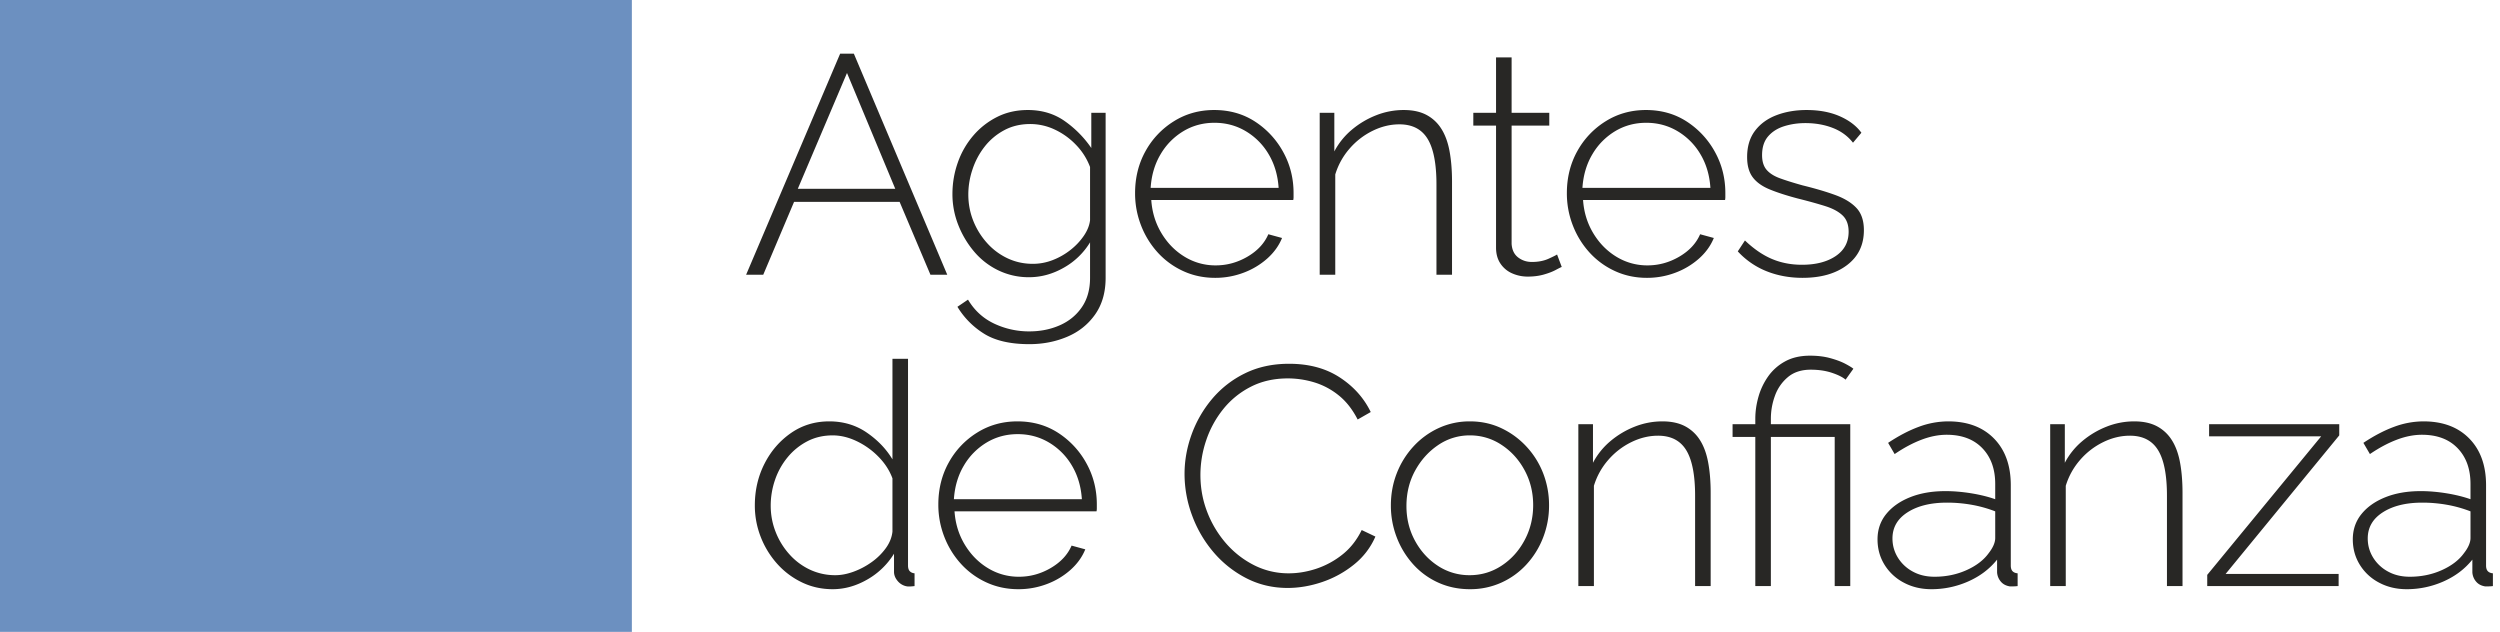
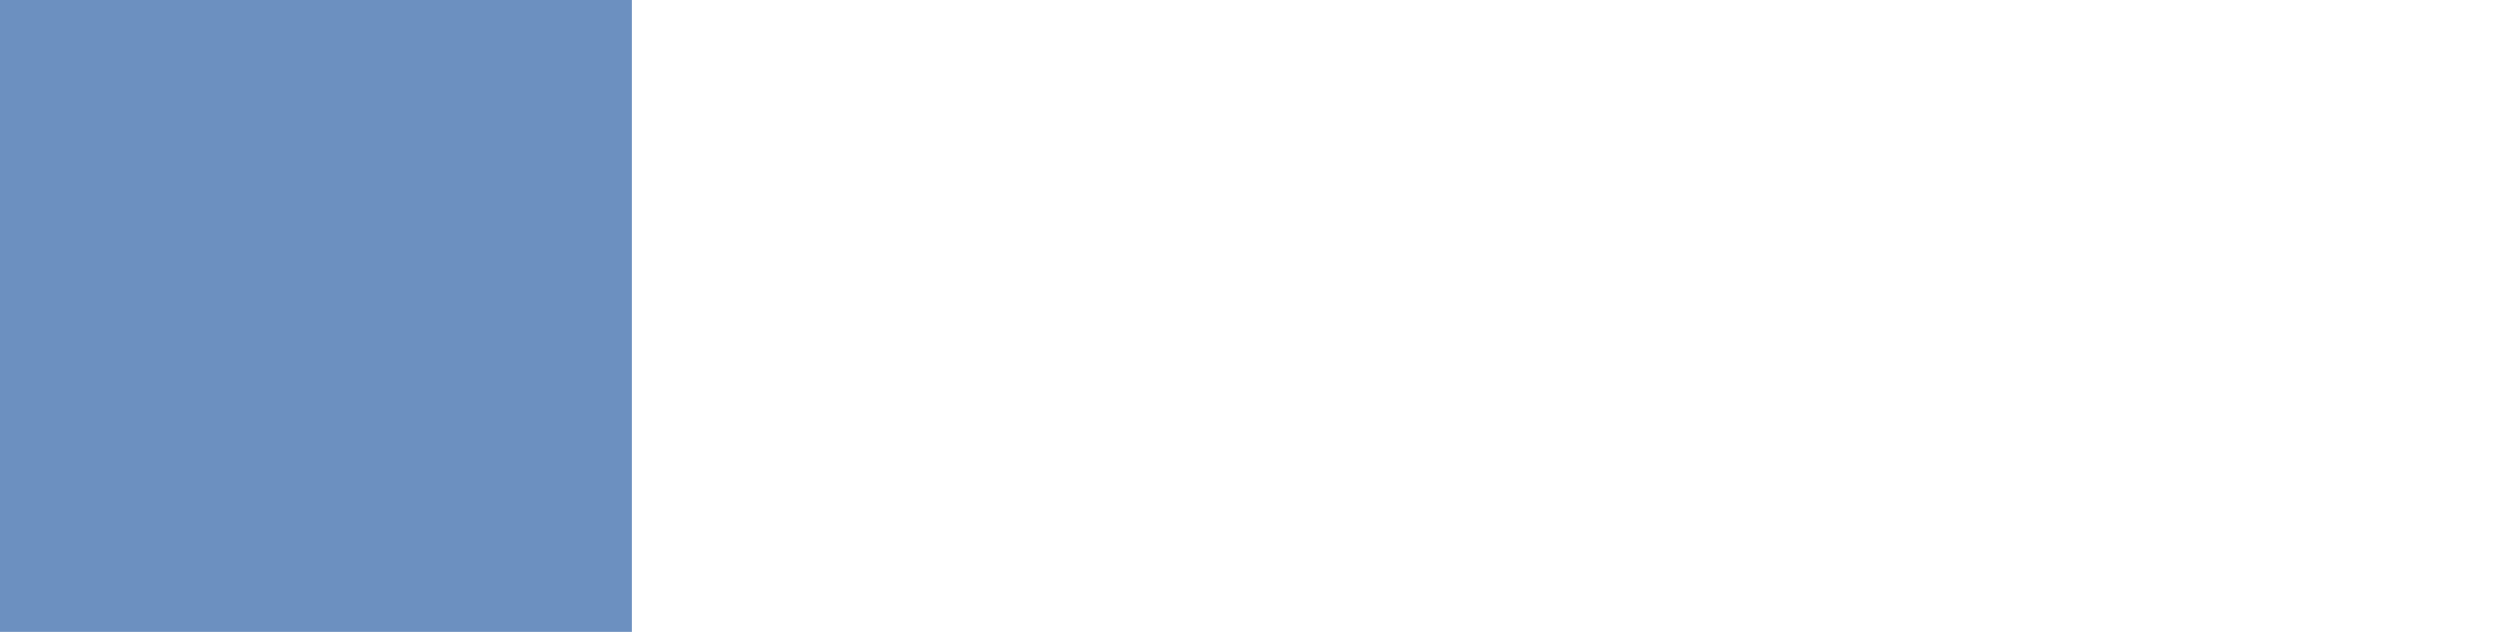
<svg xmlns="http://www.w3.org/2000/svg" viewBox="0 0 273 69">
  <g fill-rule="nonzero" fill="none">
    <path d="M0 0h69v69H0z" fill="#6C90C0" />
    <g fill="#282725">
-       <path d="M91.744 5.86h1.496L103.44 30h-1.836l-3.366-7.956H86.712L83.346 30h-1.87L91.744 5.86Zm6.018 14.756-5.27-12.648-5.372 12.648h10.642ZM112.37 30.272a7.592 7.592 0 0 1-3.349-.748 7.975 7.975 0 0 1-2.652-2.057 10.288 10.288 0 0 1-1.734-2.924 9.15 9.15 0 0 1-.629-3.349c0-1.201.199-2.357.595-3.468a9.133 9.133 0 0 1 1.7-2.941 8.357 8.357 0 0 1 2.601-2.023c.998-.499 2.108-.748 3.332-.748 1.542 0 2.885.402 4.03 1.207a11.565 11.565 0 0 1 2.906 2.941V12.32h1.564v18.02c0 1.587-.385 2.924-1.156 4.012-.77 1.088-1.79 1.898-3.06 2.431-1.269.533-2.64.799-4.114.799-2.062 0-3.7-.374-4.913-1.122a8.844 8.844 0 0 1-2.94-2.958l1.155-.782c.703 1.179 1.655 2.051 2.856 2.618a8.894 8.894 0 0 0 3.842.85c1.202 0 2.307-.221 3.315-.663 1.009-.442 1.814-1.1 2.414-1.972.601-.873.901-1.944.901-3.213v-3.876a7.842 7.842 0 0 1-2.873 2.771c-1.212.691-2.476 1.037-3.79 1.037Zm.408-1.462c.748 0 1.474-.136 2.176-.408a7.464 7.464 0 0 0 1.938-1.105 6.955 6.955 0 0 0 1.462-1.547c.386-.567.612-1.133.68-1.7v-5.814a6.996 6.996 0 0 0-1.547-2.431 7.722 7.722 0 0 0-2.329-1.666 6.277 6.277 0 0 0-2.652-.595c-1.065 0-2.017.227-2.856.68a6.747 6.747 0 0 0-2.125 1.785 8.173 8.173 0 0 0-1.326 2.482 8.614 8.614 0 0 0-.459 2.737c0 1.02.182 1.983.544 2.89a8.047 8.047 0 0 0 1.513 2.431 6.988 6.988 0 0 0 2.244 1.666c.85.397 1.763.595 2.737.595ZM132.689 30.34c-1.247 0-2.403-.244-3.468-.731a8.568 8.568 0 0 1-2.771-2.006 9.425 9.425 0 0 1-1.836-2.958 9.606 9.606 0 0 1-.663-3.553c0-1.677.374-3.196 1.122-4.556a8.863 8.863 0 0 1 3.094-3.281c1.314-.827 2.788-1.241 4.42-1.241 1.677 0 3.162.42 4.454 1.258a9.2 9.2 0 0 1 3.077 3.315c.76 1.371 1.139 2.873 1.139 4.505v.408c0 .136-.012.25-.034.34h-15.504c.09 1.337.464 2.55 1.122 3.638.657 1.088 1.501 1.944 2.533 2.567a6.419 6.419 0 0 0 3.383.935c1.224 0 2.38-.317 3.468-.952s1.847-1.45 2.278-2.448l1.496.408c-.34.839-.879 1.587-1.615 2.244a8.213 8.213 0 0 1-2.584 1.547 8.698 8.698 0 0 1-3.111.561Zm-7.038-9.826h13.974c-.09-1.383-.454-2.607-1.088-3.672a7.088 7.088 0 0 0-2.5-2.516c-1.03-.612-2.17-.918-3.416-.918-1.247 0-2.38.306-3.4.918a7.135 7.135 0 0 0-2.482 2.516c-.635 1.065-.998 2.29-1.088 3.672ZM158.561 30h-1.7v-9.86c0-2.267-.323-3.927-.969-4.981-.646-1.054-1.672-1.581-3.077-1.581-.997 0-1.978.238-2.94.714a7.943 7.943 0 0 0-2.517 1.955 7.663 7.663 0 0 0-1.547 2.805V30h-1.7V12.32h1.598v4.216a7.818 7.818 0 0 1 1.904-2.363 9.514 9.514 0 0 1 2.652-1.581 8.16 8.16 0 0 1 3.026-.578c.975 0 1.796.176 2.465.527a4.264 4.264 0 0 1 1.632 1.513c.42.657.72 1.473.901 2.448.181.975.272 2.085.272 3.332V30ZM170.542 29.15c-.114.045-.34.159-.68.34-.34.181-.771.346-1.292.493-.522.147-1.1.221-1.734.221a4.16 4.16 0 0 1-1.717-.357 2.942 2.942 0 0 1-1.275-1.071c-.318-.476-.476-1.054-.476-1.734V13.714h-2.482V12.32h2.482V6.268h1.7v6.052h4.114v1.394h-4.114v12.92c.045.657.283 1.15.714 1.479.43.329.929.493 1.496.493.702 0 1.314-.119 1.836-.357.52-.238.827-.391.918-.459l.51 1.36ZM179.84 30.34c-1.247 0-2.403-.244-3.468-.731a8.568 8.568 0 0 1-2.771-2.006 9.425 9.425 0 0 1-1.836-2.958 9.606 9.606 0 0 1-.663-3.553c0-1.677.374-3.196 1.122-4.556a8.863 8.863 0 0 1 3.094-3.281c1.315-.827 2.788-1.241 4.42-1.241 1.677 0 3.162.42 4.454 1.258a9.2 9.2 0 0 1 3.077 3.315c.76 1.371 1.139 2.873 1.139 4.505v.408c0 .136-.011.25-.034.34H172.87c.09 1.337.465 2.55 1.122 3.638s1.502 1.944 2.533 2.567a6.419 6.419 0 0 0 3.383.935c1.224 0 2.38-.317 3.468-.952s1.847-1.45 2.278-2.448l1.496.408c-.34.839-.878 1.587-1.615 2.244a8.213 8.213 0 0 1-2.584 1.547 8.698 8.698 0 0 1-3.111.561Zm-7.038-9.826h13.974c-.09-1.383-.453-2.607-1.088-3.672a7.088 7.088 0 0 0-2.499-2.516c-1.031-.612-2.17-.918-3.417-.918-1.247 0-2.38.306-3.4.918a7.135 7.135 0 0 0-2.482 2.516c-.635 1.065-.997 2.29-1.088 3.672ZM196.838 30.34c-1.405 0-2.708-.238-3.91-.714a8.607 8.607 0 0 1-3.162-2.176l.782-1.19c.975.93 1.961 1.604 2.958 2.023.998.42 2.086.629 3.264.629 1.519 0 2.749-.317 3.69-.952.94-.635 1.41-1.519 1.41-2.652 0-.77-.22-1.366-.663-1.785-.442-.42-1.076-.76-1.904-1.02-.827-.26-1.83-.538-3.009-.833-1.201-.317-2.215-.646-3.043-.986-.827-.34-1.445-.782-1.853-1.326-.408-.544-.612-1.28-.612-2.21 0-1.156.29-2.114.867-2.873.578-.76 1.36-1.326 2.346-1.7.986-.374 2.08-.561 3.281-.561 1.383 0 2.59.227 3.621.68 1.032.453 1.82 1.054 2.363 1.802l-.918 1.088c-.566-.725-1.303-1.264-2.21-1.615-.906-.351-1.904-.527-2.992-.527-.816 0-1.586.113-2.312.34-.725.227-1.309.595-1.75 1.105-.443.51-.664 1.196-.664 2.057 0 .68.165 1.213.493 1.598.329.385.822.697 1.48.935.657.238 1.473.493 2.447.765 1.383.34 2.573.691 3.57 1.054.998.363 1.768.833 2.312 1.411.544.578.816 1.388.816 2.431 0 1.61-.612 2.879-1.836 3.808-1.224.93-2.844 1.394-4.862 1.394ZM82.428 55.194c0-1.655.351-3.173 1.054-4.556.703-1.383 1.666-2.499 2.89-3.349 1.224-.85 2.618-1.275 4.182-1.275 1.541 0 2.907.408 4.097 1.224 1.19.816 2.125 1.79 2.805 2.924V39.18h1.7v22.576c0 .272.062.476.187.612s.3.215.527.238V64c-.363.045-.635.057-.816.034a1.667 1.667 0 0 1-1.02-.578c-.272-.317-.408-.657-.408-1.02v-1.972a8.12 8.12 0 0 1-2.924 2.822c-1.224.703-2.482 1.054-3.774 1.054-1.224 0-2.357-.255-3.4-.765a8.609 8.609 0 0 1-2.703-2.057 9.61 9.61 0 0 1-1.768-2.924 9.374 9.374 0 0 1-.629-3.4Zm15.028 2.856v-5.814c-.317-.861-.827-1.649-1.53-2.363a8.325 8.325 0 0 0-2.38-1.7c-.884-.42-1.757-.629-2.618-.629-1.02 0-1.944.215-2.771.646a6.882 6.882 0 0 0-2.142 1.734 7.85 7.85 0 0 0-1.377 2.465 8.63 8.63 0 0 0-.476 2.839c0 .997.181 1.955.544 2.873a7.992 7.992 0 0 0 1.513 2.448 6.988 6.988 0 0 0 2.244 1.666 6.47 6.47 0 0 0 2.771.595c.612 0 1.264-.125 1.955-.374a8.222 8.222 0 0 0 1.972-1.037 6.695 6.695 0 0 0 1.564-1.53c.42-.578.663-1.184.731-1.819ZM111.204 64.34c-1.246 0-2.402-.244-3.468-.731a8.568 8.568 0 0 1-2.77-2.006 9.425 9.425 0 0 1-1.837-2.958 9.606 9.606 0 0 1-.663-3.553c0-1.677.374-3.196 1.122-4.556a8.863 8.863 0 0 1 3.094-3.281c1.315-.827 2.788-1.241 4.42-1.241 1.678 0 3.162.42 4.454 1.258a9.2 9.2 0 0 1 3.077 3.315c.76 1.371 1.14 2.873 1.14 4.505v.408c0 .136-.012.25-.035.34h-15.504c.091 1.337.465 2.55 1.122 3.638.658 1.088 1.502 1.944 2.533 2.567a6.419 6.419 0 0 0 3.383.935c1.224 0 2.38-.317 3.468-.952s1.848-1.45 2.278-2.448l1.496.408c-.34.839-.878 1.587-1.615 2.244a8.213 8.213 0 0 1-2.584 1.547 8.698 8.698 0 0 1-3.11.561Zm-7.038-9.826h13.974c-.09-1.383-.453-2.607-1.088-3.672a7.088 7.088 0 0 0-2.499-2.516c-1.03-.612-2.17-.918-3.417-.918-1.246 0-2.38.306-3.4.918a7.135 7.135 0 0 0-2.482 2.516c-.634 1.065-.997 2.29-1.088 3.672ZM129.352 51.76c0-1.45.255-2.884.765-4.301a12.735 12.735 0 0 1 2.227-3.876 10.946 10.946 0 0 1 3.587-2.805c1.417-.703 3.032-1.054 4.845-1.054 2.153 0 3.99.493 5.508 1.479 1.519.986 2.652 2.25 3.4 3.791l-1.428.816c-.567-1.11-1.264-1.995-2.09-2.652a7.883 7.883 0 0 0-2.67-1.411 9.968 9.968 0 0 0-2.856-.425c-1.519 0-2.873.306-4.063.918a9.181 9.181 0 0 0-3.009 2.448 11.027 11.027 0 0 0-1.853 3.4 11.769 11.769 0 0 0-.629 3.774c0 1.428.25 2.782.748 4.063a11.452 11.452 0 0 0 2.057 3.417c.873.997 1.893 1.79 3.06 2.38a8.292 8.292 0 0 0 3.791.884c.975 0 1.966-.164 2.975-.493a9.231 9.231 0 0 0 2.84-1.53c.883-.691 1.597-1.592 2.141-2.703l1.496.714a7.93 7.93 0 0 1-2.346 3.06 11.266 11.266 0 0 1-3.468 1.904c-1.27.43-2.527.646-3.774.646-1.632 0-3.14-.357-4.522-1.071a11.69 11.69 0 0 1-3.587-2.856 13.15 13.15 0 0 1-2.329-4.012 13.007 13.007 0 0 1-.816-4.505ZM160.52 64.34c-1.246 0-2.397-.238-3.45-.714a8.222 8.222 0 0 1-2.738-1.989 9.386 9.386 0 0 1-1.802-2.941 9.602 9.602 0 0 1-.646-3.502c0-1.247.216-2.42.646-3.519a9.273 9.273 0 0 1 1.82-2.924 8.622 8.622 0 0 1 2.753-2.006 8.042 8.042 0 0 1 3.417-.731c1.224 0 2.358.244 3.4.731a8.878 8.878 0 0 1 2.754 2.006 9.119 9.119 0 0 1 1.836 2.924 9.56 9.56 0 0 1 .646 3.519 9.602 9.602 0 0 1-.646 3.502 9.225 9.225 0 0 1-1.819 2.941 8.405 8.405 0 0 1-2.754 1.989 8.204 8.204 0 0 1-3.417.714Zm-6.936-9.078c0 1.383.312 2.646.935 3.791.624 1.145 1.457 2.057 2.5 2.737a6.215 6.215 0 0 0 3.467 1.02c1.27 0 2.431-.346 3.485-1.037 1.054-.691 1.893-1.62 2.516-2.788.624-1.167.935-2.442.935-3.825s-.311-2.652-.935-3.808c-.623-1.156-1.462-2.08-2.516-2.771a6.167 6.167 0 0 0-3.45-1.037 6.07 6.07 0 0 0-3.469 1.054c-1.042.703-1.881 1.632-2.516 2.788-.634 1.156-.952 2.448-.952 3.876ZM186.805 64h-1.7v-9.86c0-2.267-.323-3.927-.97-4.981-.645-1.054-1.67-1.581-3.076-1.581-.998 0-1.978.238-2.941.714a7.943 7.943 0 0 0-2.516 1.955 7.663 7.663 0 0 0-1.547 2.805V64h-1.7V46.32h1.598v4.216a7.818 7.818 0 0 1 1.904-2.363 9.514 9.514 0 0 1 2.652-1.581 8.16 8.16 0 0 1 3.026-.578c.974 0 1.796.176 2.465.527a4.264 4.264 0 0 1 1.632 1.513c.42.657.72 1.473.9 2.448.182.975.273 2.085.273 3.332V64ZM191.68 47.714h-2.483V46.32h2.482v-.578c0-.793.113-1.592.34-2.397a7.313 7.313 0 0 1 1.054-2.227 5.425 5.425 0 0 1 1.853-1.649c.76-.42 1.672-.629 2.737-.629.816 0 1.553.09 2.21.272.657.181 1.201.385 1.632.612.43.227.725.408.884.544l-.85 1.19c-.317-.272-.816-.521-1.496-.748-.68-.227-1.45-.34-2.312-.34-1.02 0-1.853.272-2.499.816a4.705 4.705 0 0 0-1.41 2.04 7.259 7.259 0 0 0-.443 2.482v.612h8.67V64h-1.7V47.714h-6.97V64h-1.7V47.714ZM205.026 58.9c0-1.065.317-1.989.952-2.771.634-.782 1.507-1.394 2.618-1.836 1.11-.442 2.391-.663 3.842-.663.906 0 1.847.08 2.822.238.974.159 1.847.374 2.618.646v-1.666c0-1.632-.47-2.935-1.411-3.91-.941-.975-2.239-1.462-3.893-1.462-.884 0-1.802.181-2.754.544-.952.363-1.927.884-2.924 1.564l-.714-1.224c1.156-.77 2.272-1.354 3.349-1.751a9.243 9.243 0 0 1 3.213-.595c2.108 0 3.774.623 4.998 1.87 1.224 1.247 1.836 2.947 1.836 5.1v8.772c0 .272.062.476.187.612.124.136.311.215.56.238V64a4.767 4.767 0 0 1-.51.034h-.34c-.43-.068-.764-.25-1.002-.544a1.707 1.707 0 0 1-.391-.986V61.11c-.816 1.02-1.865 1.813-3.145 2.38a9.85 9.85 0 0 1-4.03.85c-1.11 0-2.113-.238-3.008-.714a5.4 5.4 0 0 1-2.108-1.955c-.51-.827-.765-1.751-.765-2.771Zm12.172 1.462c.226-.295.396-.578.51-.85.113-.272.17-.521.17-.748V55.84a13.69 13.69 0 0 0-2.55-.714 15.367 15.367 0 0 0-2.72-.238c-1.768 0-3.202.351-4.301 1.054-1.1.703-1.65 1.655-1.65 2.856 0 .748.193 1.44.579 2.074a4.287 4.287 0 0 0 1.615 1.53c.691.385 1.49.578 2.397.578 1.269 0 2.442-.244 3.519-.731 1.076-.487 1.887-1.116 2.43-1.887ZM238.331 64h-1.7v-9.86c0-2.267-.323-3.927-.969-4.981-.646-1.054-1.672-1.581-3.077-1.581-.997 0-1.978.238-2.94.714a7.943 7.943 0 0 0-2.517 1.955 7.663 7.663 0 0 0-1.547 2.805V64h-1.7V46.32h1.598v4.216a7.818 7.818 0 0 1 1.904-2.363 9.514 9.514 0 0 1 2.652-1.581 8.16 8.16 0 0 1 3.026-.578c.975 0 1.796.176 2.465.527a4.265 4.265 0 0 1 1.632 1.513c.42.657.72 1.473.901 2.448.181.975.272 2.085.272 3.332V64ZM241.03 62.776l12.444-15.13h-12.24V46.32h14.212v1.224l-12.41 15.13h12.342V64H241.03zM256.926 58.9c0-1.065.317-1.989.952-2.771.635-.782 1.507-1.394 2.618-1.836 1.11-.442 2.391-.663 3.842-.663.907 0 1.847.08 2.822.238.975.159 1.847.374 2.618.646v-1.666c0-1.632-.47-2.935-1.411-3.91-.94-.975-2.238-1.462-3.893-1.462-.884 0-1.802.181-2.754.544-.952.363-1.927.884-2.924 1.564l-.714-1.224c1.156-.77 2.272-1.354 3.349-1.751a9.243 9.243 0 0 1 3.213-.595c2.108 0 3.774.623 4.998 1.87 1.224 1.247 1.836 2.947 1.836 5.1v8.772c0 .272.062.476.187.612s.312.215.56.238V64a4.767 4.767 0 0 1-.51.034h-.34c-.43-.068-.764-.25-1.002-.544a1.707 1.707 0 0 1-.391-.986V61.11c-.816 1.02-1.864 1.813-3.145 2.38a9.85 9.85 0 0 1-4.03.85c-1.11 0-2.113-.238-3.008-.714a5.4 5.4 0 0 1-2.108-1.955c-.51-.827-.765-1.751-.765-2.771Zm12.172 1.462c.227-.295.397-.578.51-.85.113-.272.17-.521.17-.748V55.84a13.69 13.69 0 0 0-2.55-.714 15.367 15.367 0 0 0-2.72-.238c-1.768 0-3.202.351-4.301 1.054-1.1.703-1.65 1.655-1.65 2.856 0 .748.194 1.44.579 2.074a4.287 4.287 0 0 0 1.615 1.53c.691.385 1.49.578 2.397.578 1.27 0 2.442-.244 3.519-.731s1.887-1.116 2.43-1.887Z" />
-     </g>
+       </g>
  </g>
</svg>